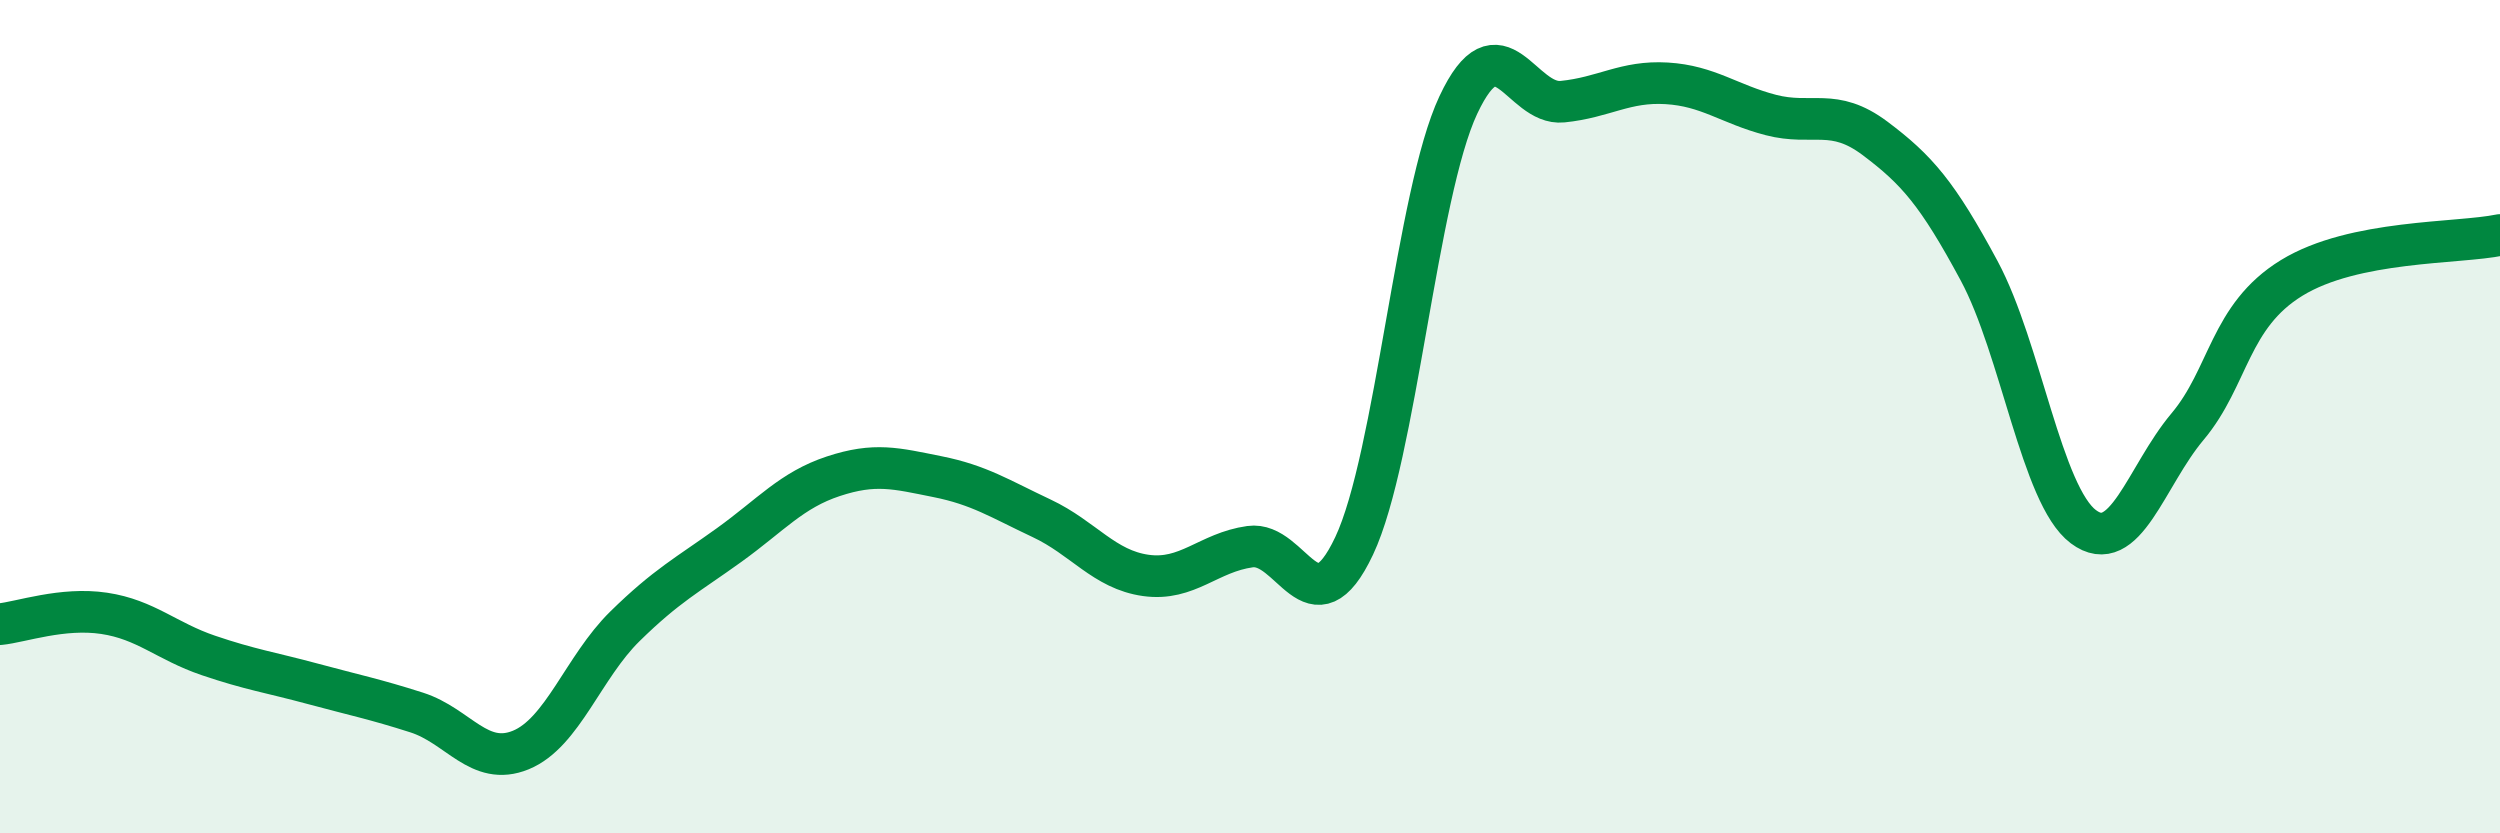
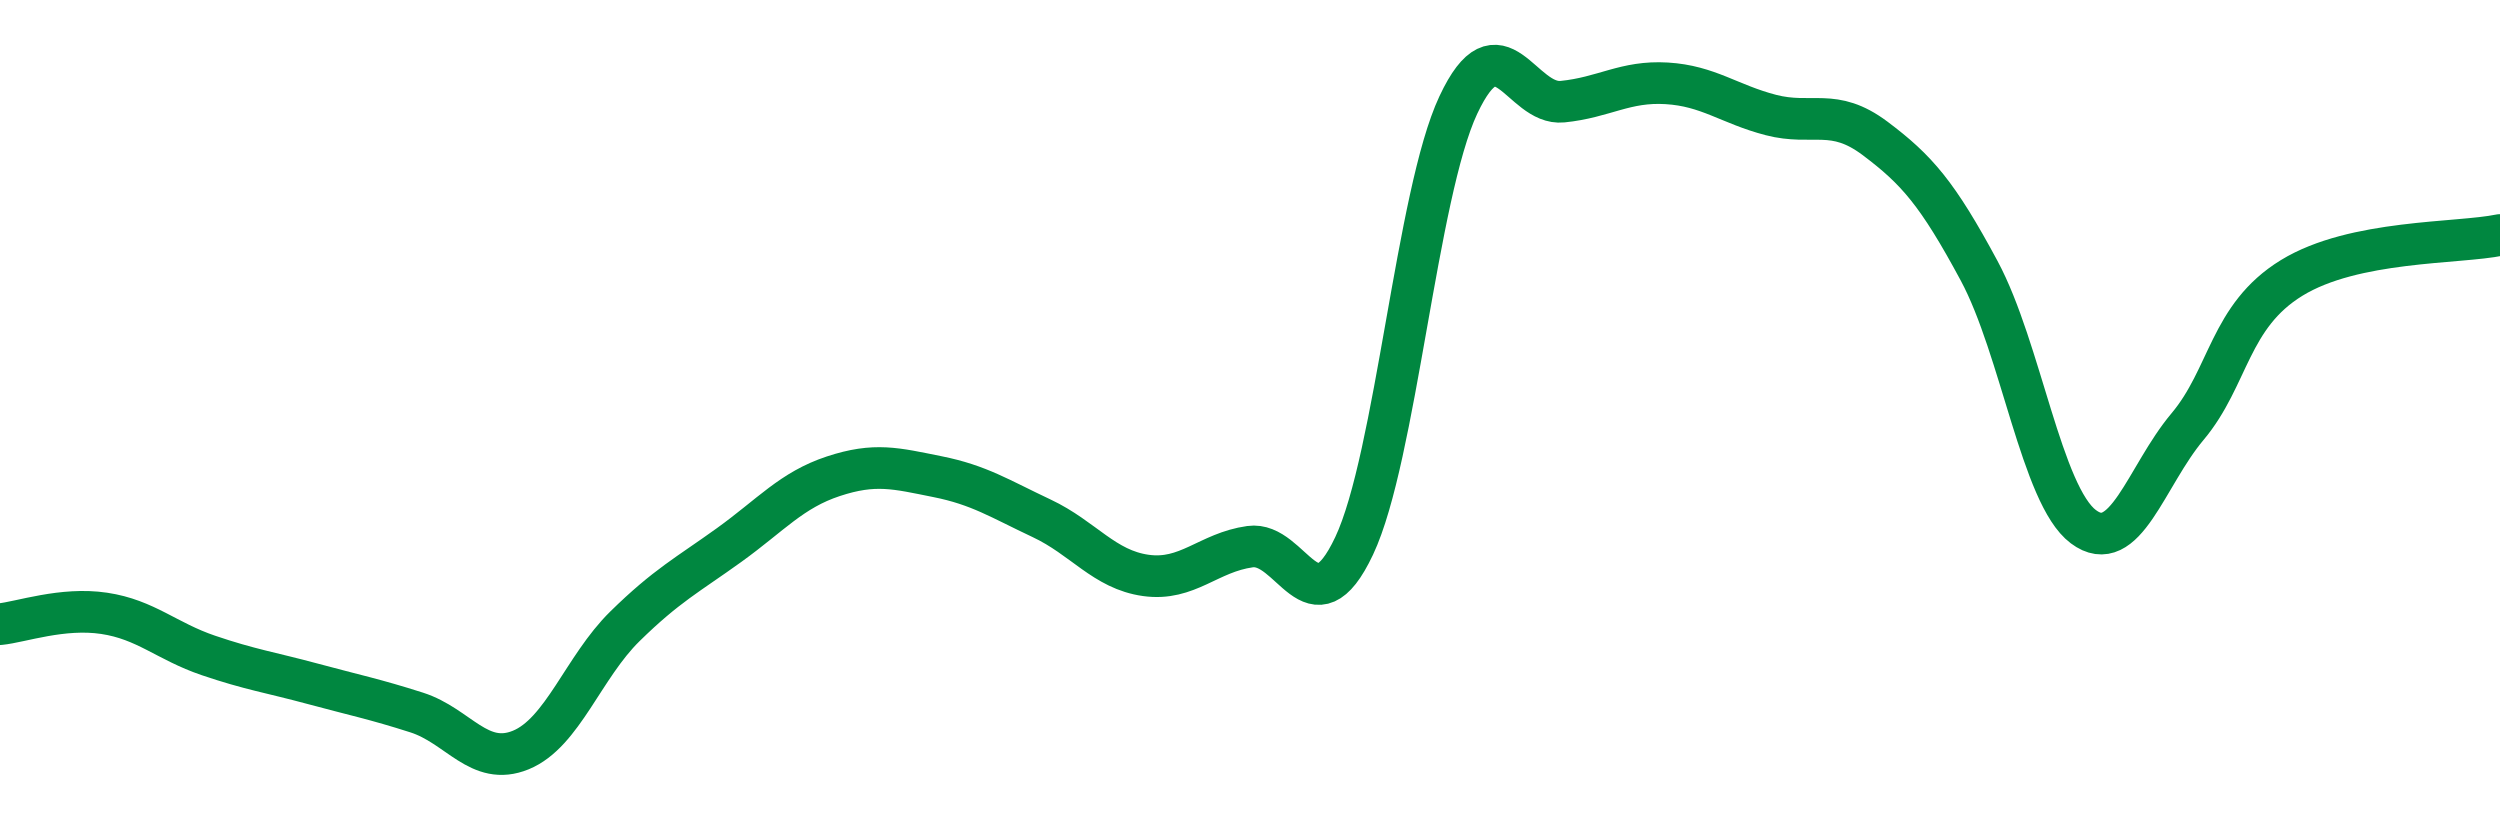
<svg xmlns="http://www.w3.org/2000/svg" width="60" height="20" viewBox="0 0 60 20">
-   <path d="M 0,14.98 C 0.5,14.93 1.5,14.57 2.5,14.72 C 3.5,14.87 4,15.39 5,15.73 C 6,16.07 6.5,16.14 7.5,16.41 C 8.5,16.68 9,16.78 10,17.1 C 11,17.42 11.5,18.41 12.5,18 C 13.5,17.59 14,16.01 15,15.03 C 16,14.05 16.5,13.8 17.5,13.08 C 18.5,12.36 19,11.76 20,11.43 C 21,11.1 21.5,11.24 22.5,11.44 C 23.5,11.64 24,11.97 25,12.44 C 26,12.91 26.5,13.67 27.5,13.81 C 28.5,13.95 29,13.26 30,13.12 C 31,12.98 31.5,15.22 32.5,13.1 C 33.5,10.98 34,4.65 35,2.52 C 36,0.39 36.5,2.54 37.5,2.44 C 38.5,2.34 39,1.94 40,2 C 41,2.06 41.5,2.5 42.5,2.76 C 43.5,3.02 44,2.57 45,3.32 C 46,4.07 46.5,4.64 47.5,6.5 C 48.5,8.36 49,11.89 50,12.64 C 51,13.39 51.5,11.43 52.5,10.24 C 53.5,9.05 53.5,7.59 55,6.67 C 56.5,5.75 59,5.85 60,5.64L60 20L0 20Z" fill="#008740" opacity="0.1" stroke-linecap="round" stroke-linejoin="round" />
  <path d="M 0,14.98 C 0.5,14.93 1.5,14.57 2.5,14.72 C 3.5,14.87 4,15.39 5,15.73 C 6,16.07 6.5,16.14 7.5,16.41 C 8.5,16.68 9,16.78 10,17.1 C 11,17.42 11.5,18.41 12.5,18 C 13.5,17.59 14,16.01 15,15.03 C 16,14.05 16.5,13.8 17.5,13.08 C 18.5,12.36 19,11.76 20,11.43 C 21,11.1 21.5,11.24 22.5,11.44 C 23.5,11.64 24,11.97 25,12.44 C 26,12.91 26.5,13.67 27.5,13.81 C 28.5,13.95 29,13.26 30,13.12 C 31,12.98 31.5,15.22 32.5,13.1 C 33.5,10.98 34,4.65 35,2.52 C 36,0.39 36.5,2.54 37.5,2.44 C 38.5,2.34 39,1.94 40,2 C 41,2.06 41.5,2.5 42.5,2.76 C 43.5,3.02 44,2.57 45,3.32 C 46,4.07 46.5,4.64 47.5,6.5 C 48.5,8.36 49,11.89 50,12.64 C 51,13.39 51.5,11.43 52.5,10.24 C 53.5,9.05 53.5,7.59 55,6.67 C 56.5,5.75 59,5.85 60,5.64" stroke="#008740" stroke-width="1" fill="none" stroke-linecap="round" stroke-linejoin="round" />
</svg>